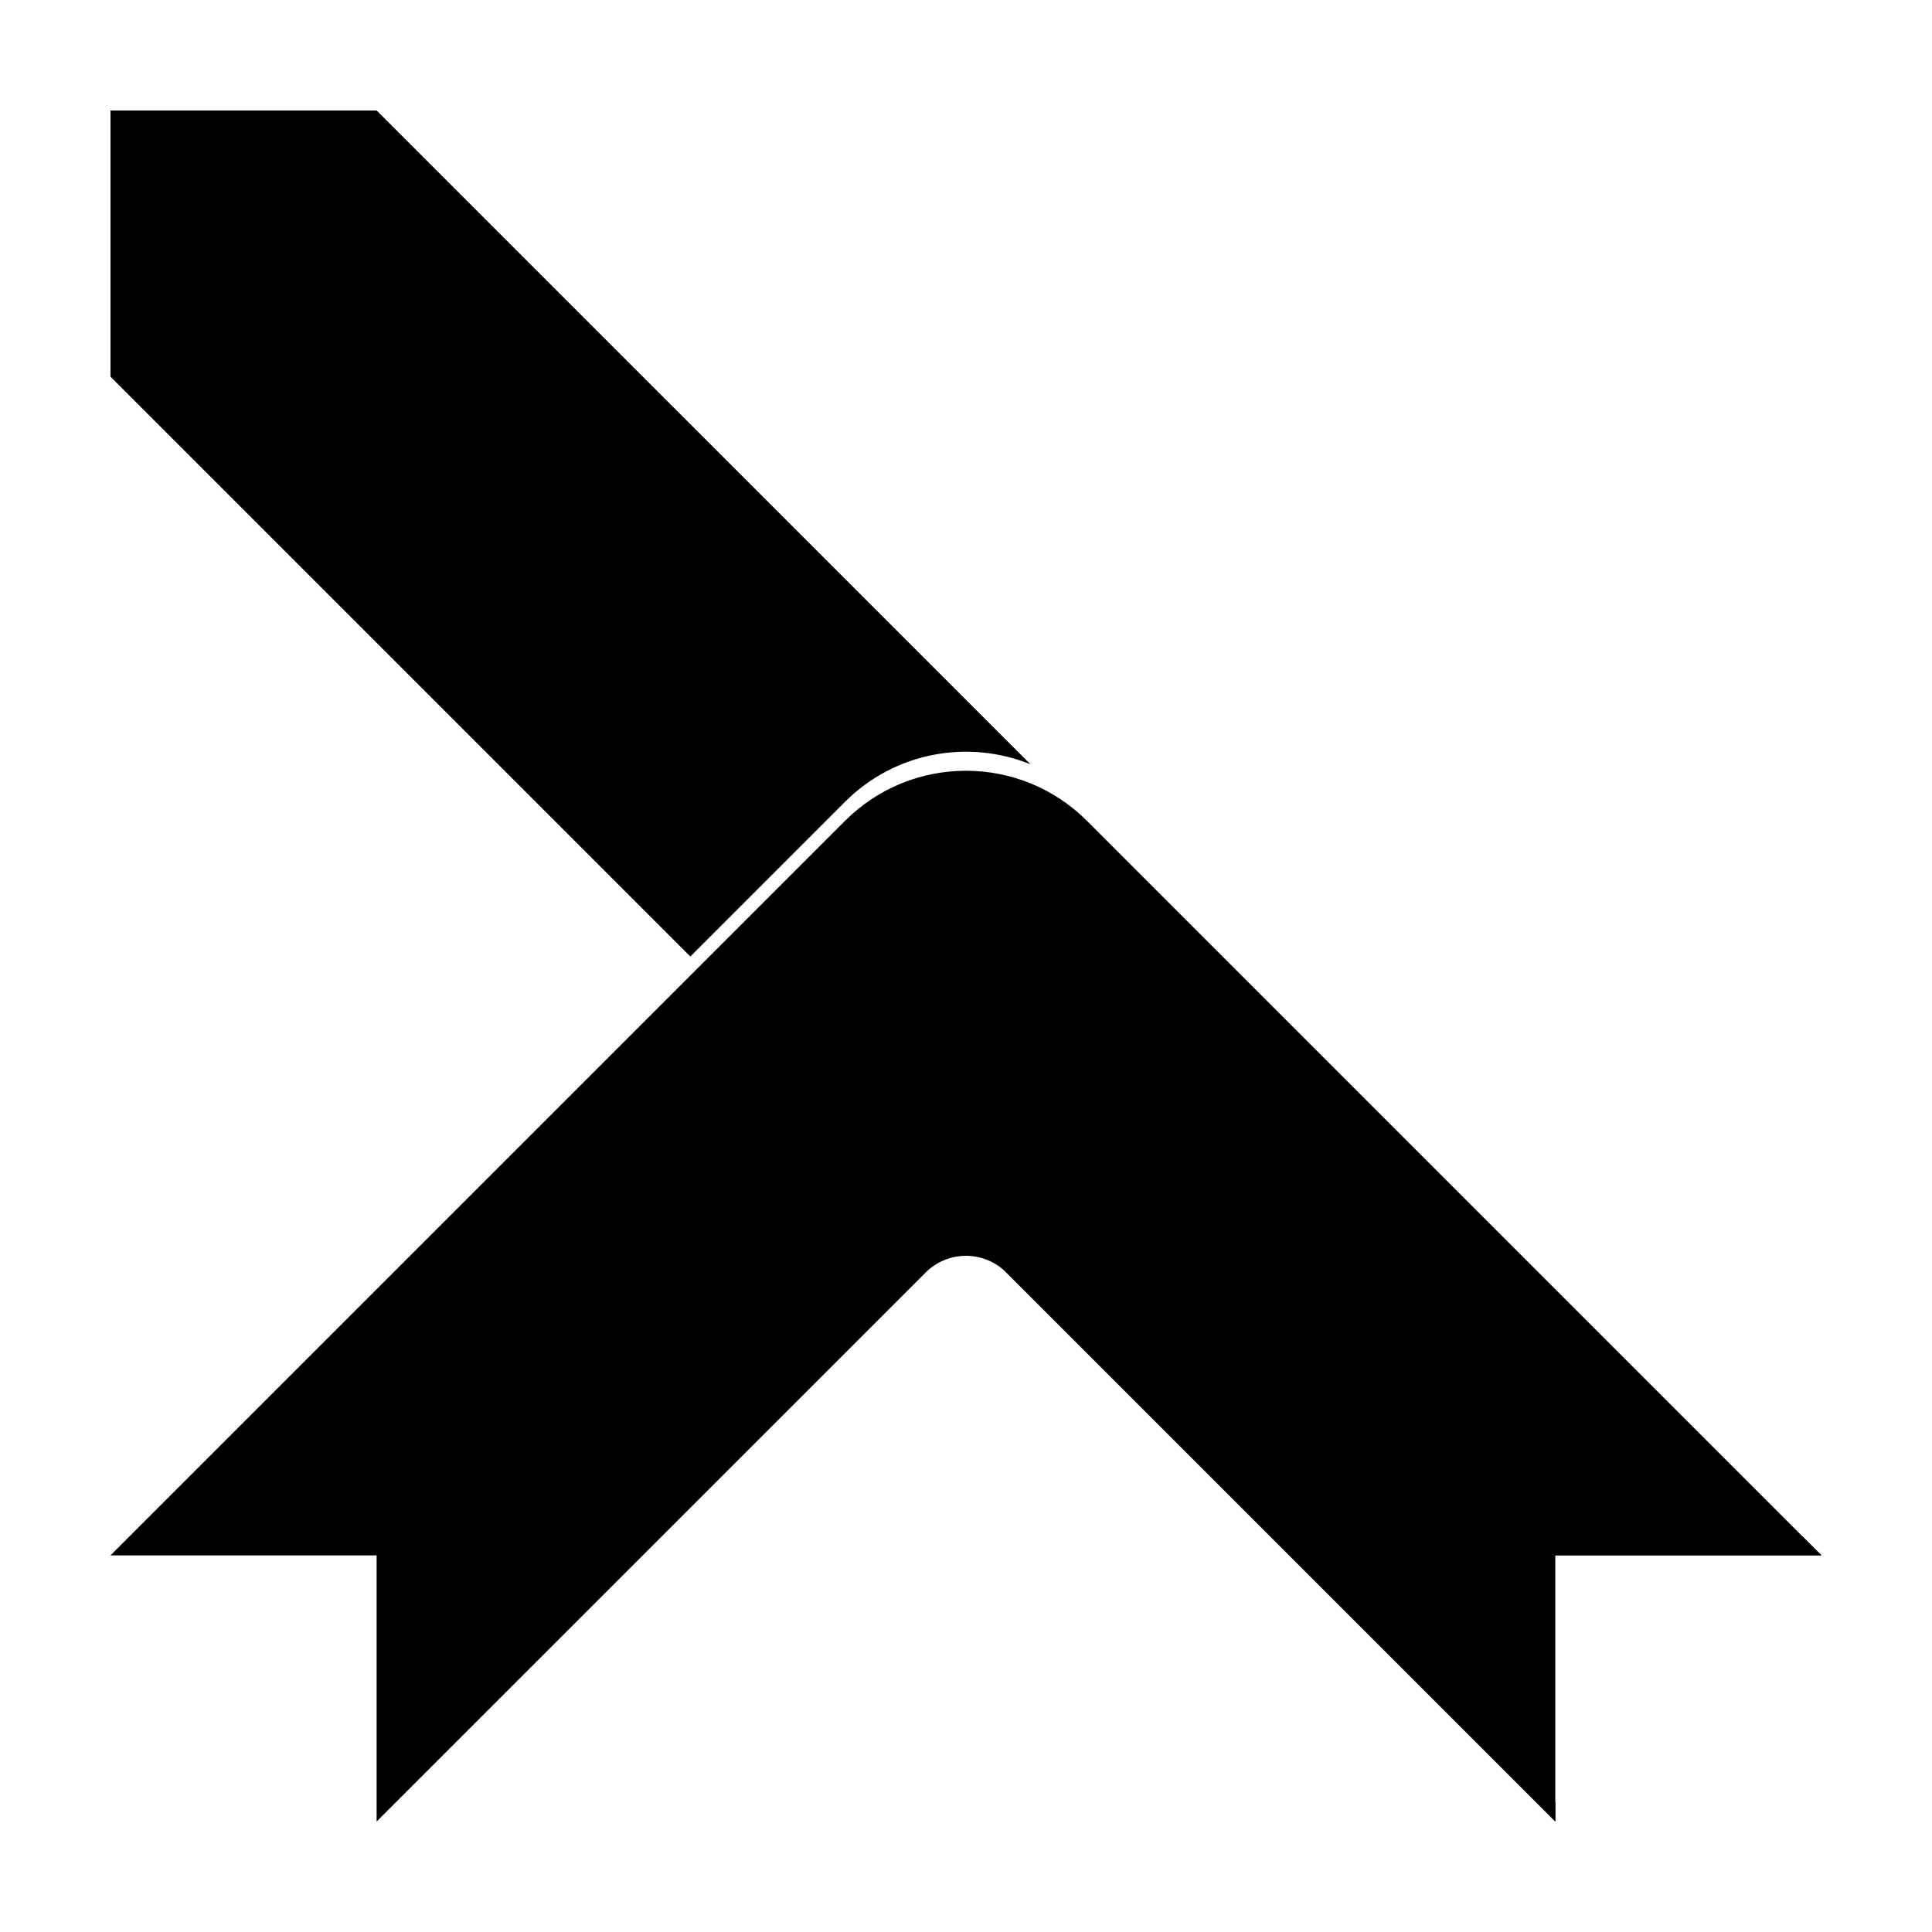
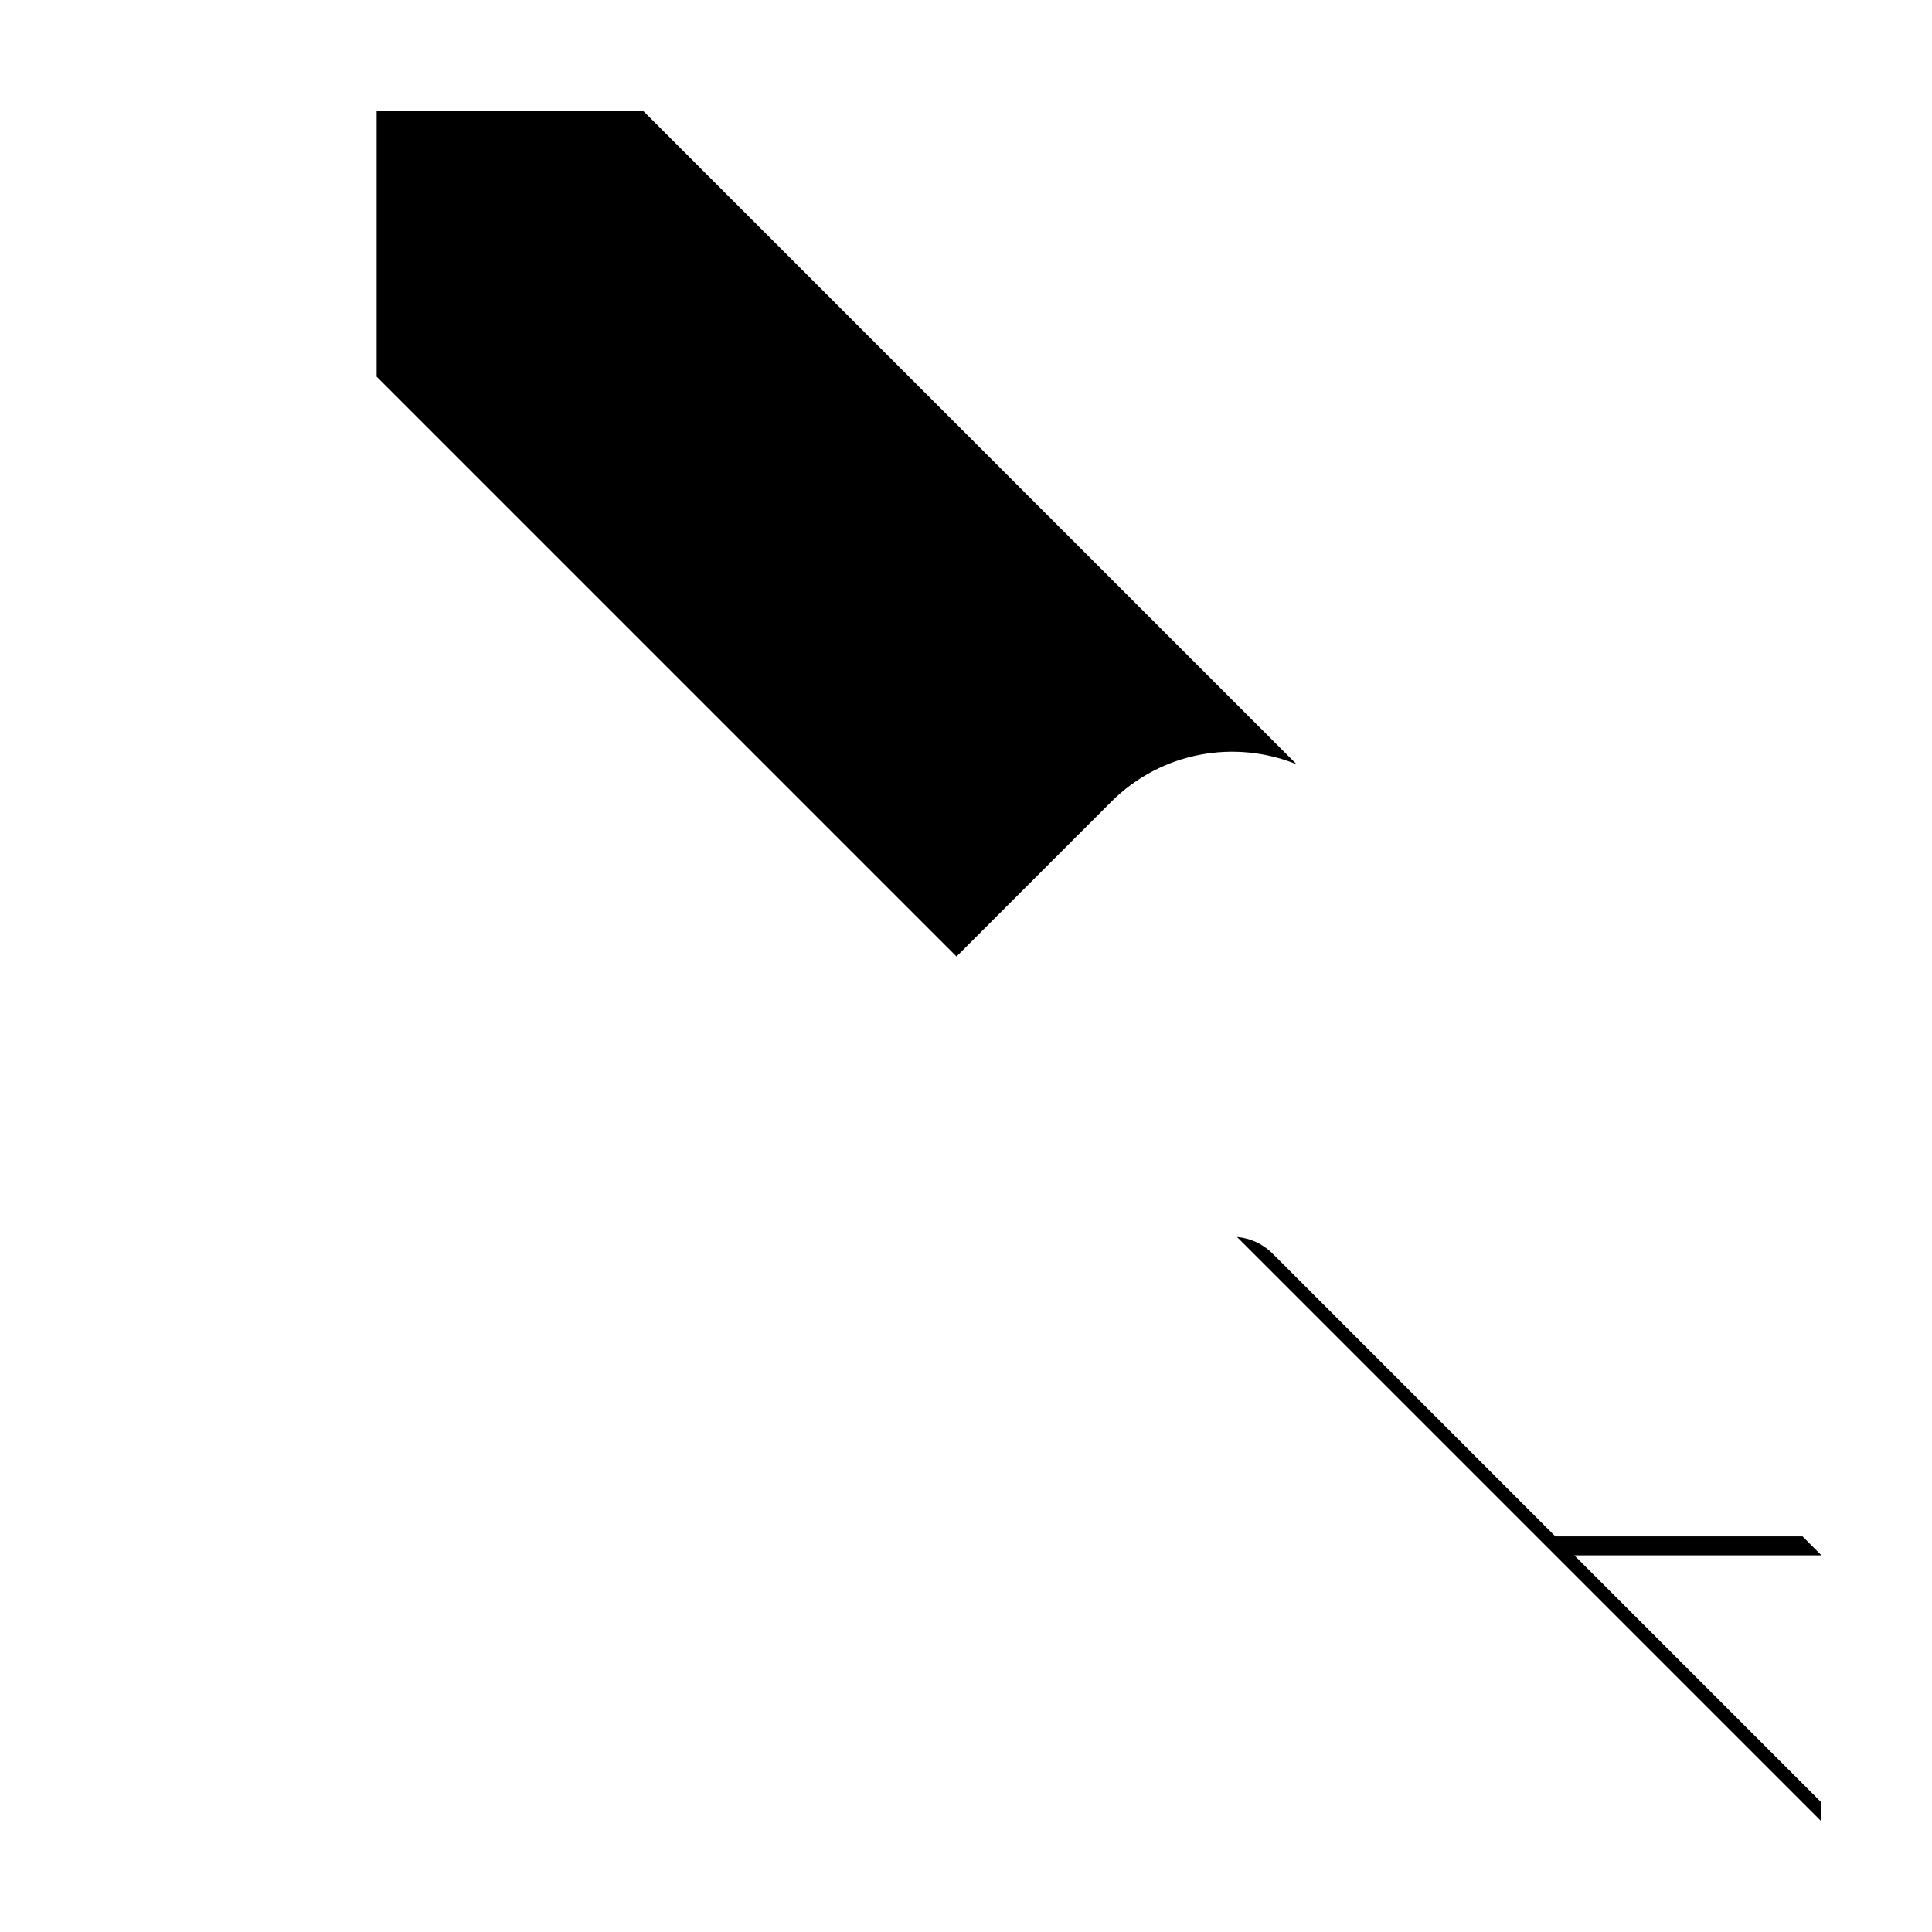
<svg xmlns="http://www.w3.org/2000/svg" fill="#000000" width="800px" height="800px" version="1.1" viewBox="144 144 512 512">
  <g>
-     <path d="m556.18 556.18v-5.027h65.504l5.027 5.027zm0 65.504v5.027l-154.89-154.89c3.43 0.289 6.777 1.746 9.402 4.371zm-229.23-224.2-153.67-153.67v-70.531h70.531l173.27 173.26c-16.379-6.652-35.859-3.332-49.145 9.953z" />
-     <path d="m389.31 481.23-145.5 145.49v-70.531h-70.531l194.65-194.65c17.707-17.707 46.414-17.707 64.125 0l13.277 13.281 181.37 181.37h-70.531v70.531l-145.49-145.49c-5.902-5.902-15.473-5.902-21.375 0z" />
+     <path d="m556.18 556.18v-5.027h65.504l5.027 5.027m0 65.504v5.027l-154.89-154.89c3.43 0.289 6.777 1.746 9.402 4.371zm-229.23-224.2-153.67-153.67v-70.531h70.531l173.27 173.26c-16.379-6.652-35.859-3.332-49.145 9.953z" />
  </g>
</svg>